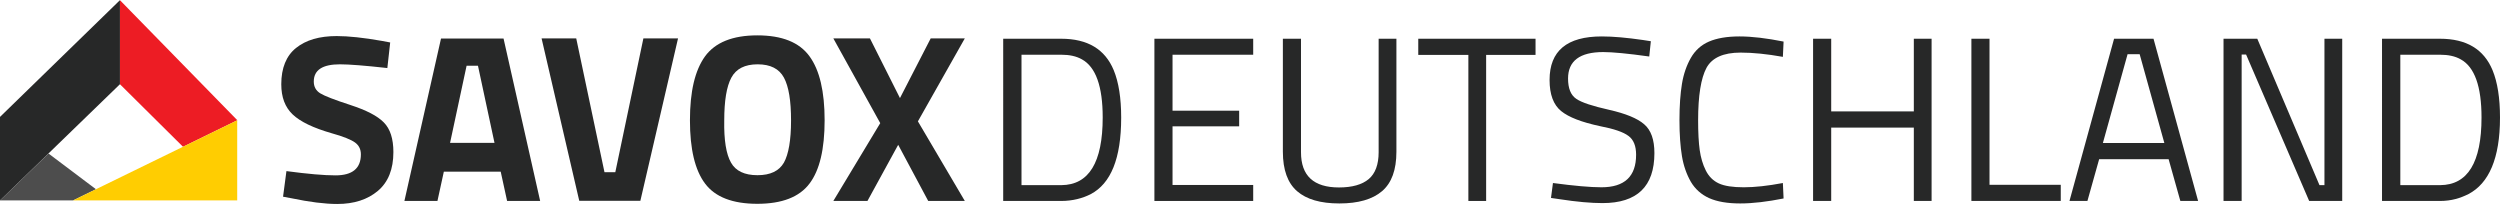
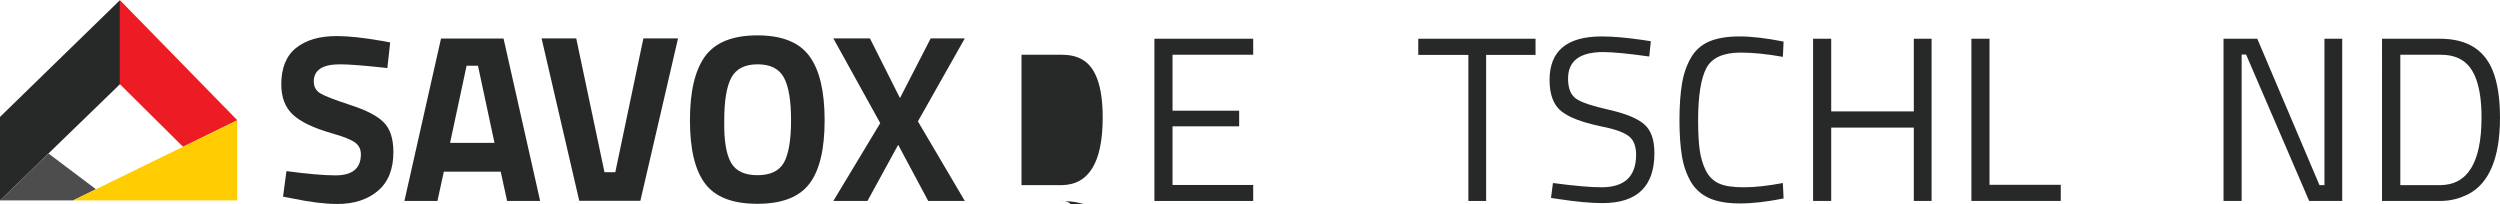
<svg xmlns="http://www.w3.org/2000/svg" version="1.1" id="Ebene_1" x="0px" y="0px" viewBox="0 0 1407 115" style="enable-background:new 0 0 1407 115;" xml:space="preserve">
  <style type="text/css"> .st0{fill:#272828;} .st1{fill:#4D4D4D;} .st2{fill:#ED1C24;} .st3{fill:#FFCD01;} </style>
  <g>
    <g>
      <g>
        <path class="st0" d="M191.3,36.2c-9.8,0-14.7,3.2-14.7,9.7c0,2.9,1.2,5.1,3.6,6.6c2.4,1.5,8.1,3.7,17,6.6 c8.9,2.9,15.2,6.1,18.8,9.8c3.6,3.6,5.4,9.2,5.4,16.7c0,9.6-2.9,16.9-8.7,21.8c-5.8,4.9-13.4,7.4-22.9,7.4 c-7,0-15.6-1.1-25.7-3.2l-4.8-0.9l1.9-14.4c12,1.6,21.2,2.4,27.6,2.4c9.5,0,14.3-3.9,14.3-11.8c0-2.9-1.1-5.1-3.3-6.7 c-2.2-1.6-6.6-3.4-13.1-5.2c-10.4-3-17.7-6.5-22-10.6c-4.3-4.1-6.4-9.7-6.4-17c0-9.1,2.8-16,8.3-20.4c5.6-4.5,13.2-6.7,22.9-6.7 c6.6,0,15.1,0.9,25.3,2.7l4.8,0.9L218,38.3C205.4,36.9,196.5,36.2,191.3,36.2z" />
        <path class="st0" d="M227.6,113.1l20.6-91.4h35.2l20.6,91.4h-18.6l-3.6-16.5h-32l-3.6,16.5H227.6z M262.6,37l-9.3,43.4h25L269,37 H262.6z" />
        <path class="st0" d="M362.1,21.6h19.5l-21.2,91.4H326l-21.2-91.4h19.5l15.9,75.3h6.1L362.1,21.6z" />
        <path class="st0" d="M455.6,103.3c-5.7,7.6-15.5,11.4-29.4,11.4c-13.9,0-23.7-3.8-29.4-11.4c-5.7-7.6-8.5-19.4-8.5-35.6 s2.8-28.1,8.5-36c5.7-7.8,15.5-11.8,29.4-11.8c13.9,0,23.7,3.9,29.4,11.8c5.7,7.8,8.5,19.8,8.5,36S461.3,95.8,455.6,103.3z M411.4,91.5c2.6,4.7,7.6,7.1,14.9,7.1c7.3,0,12.2-2.4,14.9-7.1c2.6-4.7,4-12.6,4-23.7c0-11.1-1.3-19.1-4-24.1 c-2.7-5-7.6-7.5-14.8-7.5c-7.2,0-12.1,2.5-14.8,7.5c-2.7,5-4,13.1-4,24.1C407.4,78.9,408.7,86.8,411.4,91.5z" />
        <path class="st0" d="M489.6,21.6l16.9,33.6l17.3-33.6h19.2l-26.4,46.7l26.4,44.8h-20.6l-16.9-31.6l-17.3,31.6H469l26.4-43.8 L469,21.6H489.6z" />
      </g>
      <g>
-         <path class="st0" d="M597.2,113.1h-32.6V21.8h32.6c14.9,0,24.7,5.9,29.6,17.7c2.8,6.8,4.2,15.7,4.2,26.7c0,23-5.8,37.1-17.2,43.1 C609.2,111.6,603.7,113.1,597.2,113.1z M620.6,66.1c0-17.5-3.9-28.4-11.7-32.7c-3.2-1.8-7-2.6-11.6-2.6h-22.4v73.4h22.4 C612.8,104.1,620.6,91.5,620.6,66.1z" />
+         <path class="st0" d="M597.2,113.1h-32.6h32.6c14.9,0,24.7,5.9,29.6,17.7c2.8,6.8,4.2,15.7,4.2,26.7c0,23-5.8,37.1-17.2,43.1 C609.2,111.6,603.7,113.1,597.2,113.1z M620.6,66.1c0-17.5-3.9-28.4-11.7-32.7c-3.2-1.8-7-2.6-11.6-2.6h-22.4v73.4h22.4 C612.8,104.1,620.6,91.5,620.6,66.1z" />
        <path class="st0" d="M649.7,113.1V21.8h55.6v9h-45.4v31.5h37.5v8.8h-37.5v33h45.4v9H649.7z" />
-         <path class="st0" d="M732.2,85.7c0,13.2,7.1,19.8,21.4,19.8c7.4,0,13-1.6,16.7-4.7c3.7-3.1,5.6-8.2,5.6-15.1V21.8h10v63.6 c0,10.2-2.7,17.6-8.1,22.2c-5.4,4.6-13.4,6.9-24,6.9c-10.6,0-18.5-2.3-23.8-6.9c-5.3-4.6-8-12-8-22.2V21.8h10.2V85.7z" />
        <path class="st0" d="M798.2,30.9v-9.1h66v9.1h-27.8v82.2h-10V30.9H798.2z" />
        <path class="st0" d="M902.3,29.3c-13.2,0-19.8,5-19.8,14.9c0,5.5,1.5,9.3,4.6,11.4c3,2.1,9.2,4.1,18.5,6.2 c9.3,2.1,15.9,4.8,19.7,8.1c3.9,3.3,5.8,8.7,5.8,16.3c0,18.7-9.7,28.1-29.2,28.1c-6.4,0-14.5-0.7-24.2-2.2l-4.8-0.7l1.1-8.4 c12,1.6,21.1,2.4,27.3,2.4c13,0,19.5-6.1,19.5-18.3c0-4.9-1.4-8.5-4.3-10.6c-2.9-2.2-8.2-4-16-5.5c-10.3-2.2-17.6-5-21.9-8.5 c-4.3-3.5-6.5-9.3-6.5-17.5c0-16.4,9.8-24.5,29.4-24.5c6.4,0,14.1,0.7,23.1,2l4.5,0.7l-0.9,8.6C916.1,30.1,907.4,29.3,902.3,29.3 z" />
        <path class="st0" d="M1003.8,111.7c-9.1,1.8-17.2,2.8-24.4,2.8c-7.2,0-13-1-17.5-3c-4.4-2-7.9-5.1-10.3-9.2 c-2.4-4.2-4.1-9-5-14.4c-0.9-5.4-1.4-12.2-1.4-20.3c0-8.1,0.5-14.9,1.4-20.4c0.9-5.5,2.6-10.4,5-14.6c2.4-4.2,5.8-7.3,10.2-9.2 c4.4-1.9,10.1-2.9,17.2-2.9c7,0,15.3,1,24.8,2.9l-0.4,8.6c-8.9-1.6-16.8-2.4-23.8-2.4c-9.7,0-16.1,2.9-19.2,8.6 c-3.1,5.8-4.7,15.6-4.7,29.5c0,7,0.3,12.5,0.9,16.8c0.6,4.2,1.7,8,3.4,11.4c1.7,3.4,4.1,5.8,7.3,7.3c3.2,1.5,7.9,2.2,14.1,2.2 c6.2,0,13.5-0.8,22-2.4L1003.8,111.7z" />
        <path class="st0" d="M1077.1,113.1V71.8h-46.5v41.3h-10.2V21.8h10.2v40.9h46.5V21.8h10v91.3H1077.1z" />
        <path class="st0" d="M1159.8,113.1h-50.3V21.8h10.2V104h40.1V113.1z" />
-         <path class="st0" d="M1164.7,113.1l25.1-91.3h22.2l25.1,91.3h-10l-6.6-23.5h-39.1l-6.6,23.5H1164.7z M1197.4,30.5l-13.9,50h34.6 l-13.9-50H1197.4z" />
        <path class="st0" d="M1251.4,113.1V21.8h19l35,82.4h2.8V21.8h10v91.3h-18.6l-35.5-82.4h-2.5v82.4H1251.4z" />
        <path class="st0" d="M1373.2,113.1h-32.6V21.8h32.6c14.9,0,24.7,5.9,29.6,17.7c2.8,6.8,4.2,15.7,4.2,26.7c0,23-6.3,37-17.7,43 C1384.7,111.5,1379.7,113.1,1373.2,113.1z M1396.6,66.1c0-17.5-3.9-28.4-11.7-32.7c-3.2-1.8-7-2.6-11.6-2.6h-22.4v73.4h22.4 C1388.8,104.1,1396.6,91.5,1396.6,66.1z" />
      </g>
    </g>
  </g>
  <g>
    <g>
      <polygon class="st1" points="0,65.8 0,65.8 0,65.8 " />
      <polygon class="st2" points="67.5,0.1 67.5,47.4 103,82.6 133.5,67.7 133.5,67.6 " />
    </g>
  </g>
  <polygon class="st1" points="54,106.5 27.3,86.4 0,112.8 41.1,112.8 " />
  <polygon class="st0" points="0,112.8 67.5,47.4 67.5,0.1 0,65.8 " />
  <polygon class="st3" points="41.1,112.8 133.5,67.7 133.5,112.8 " />
</svg>